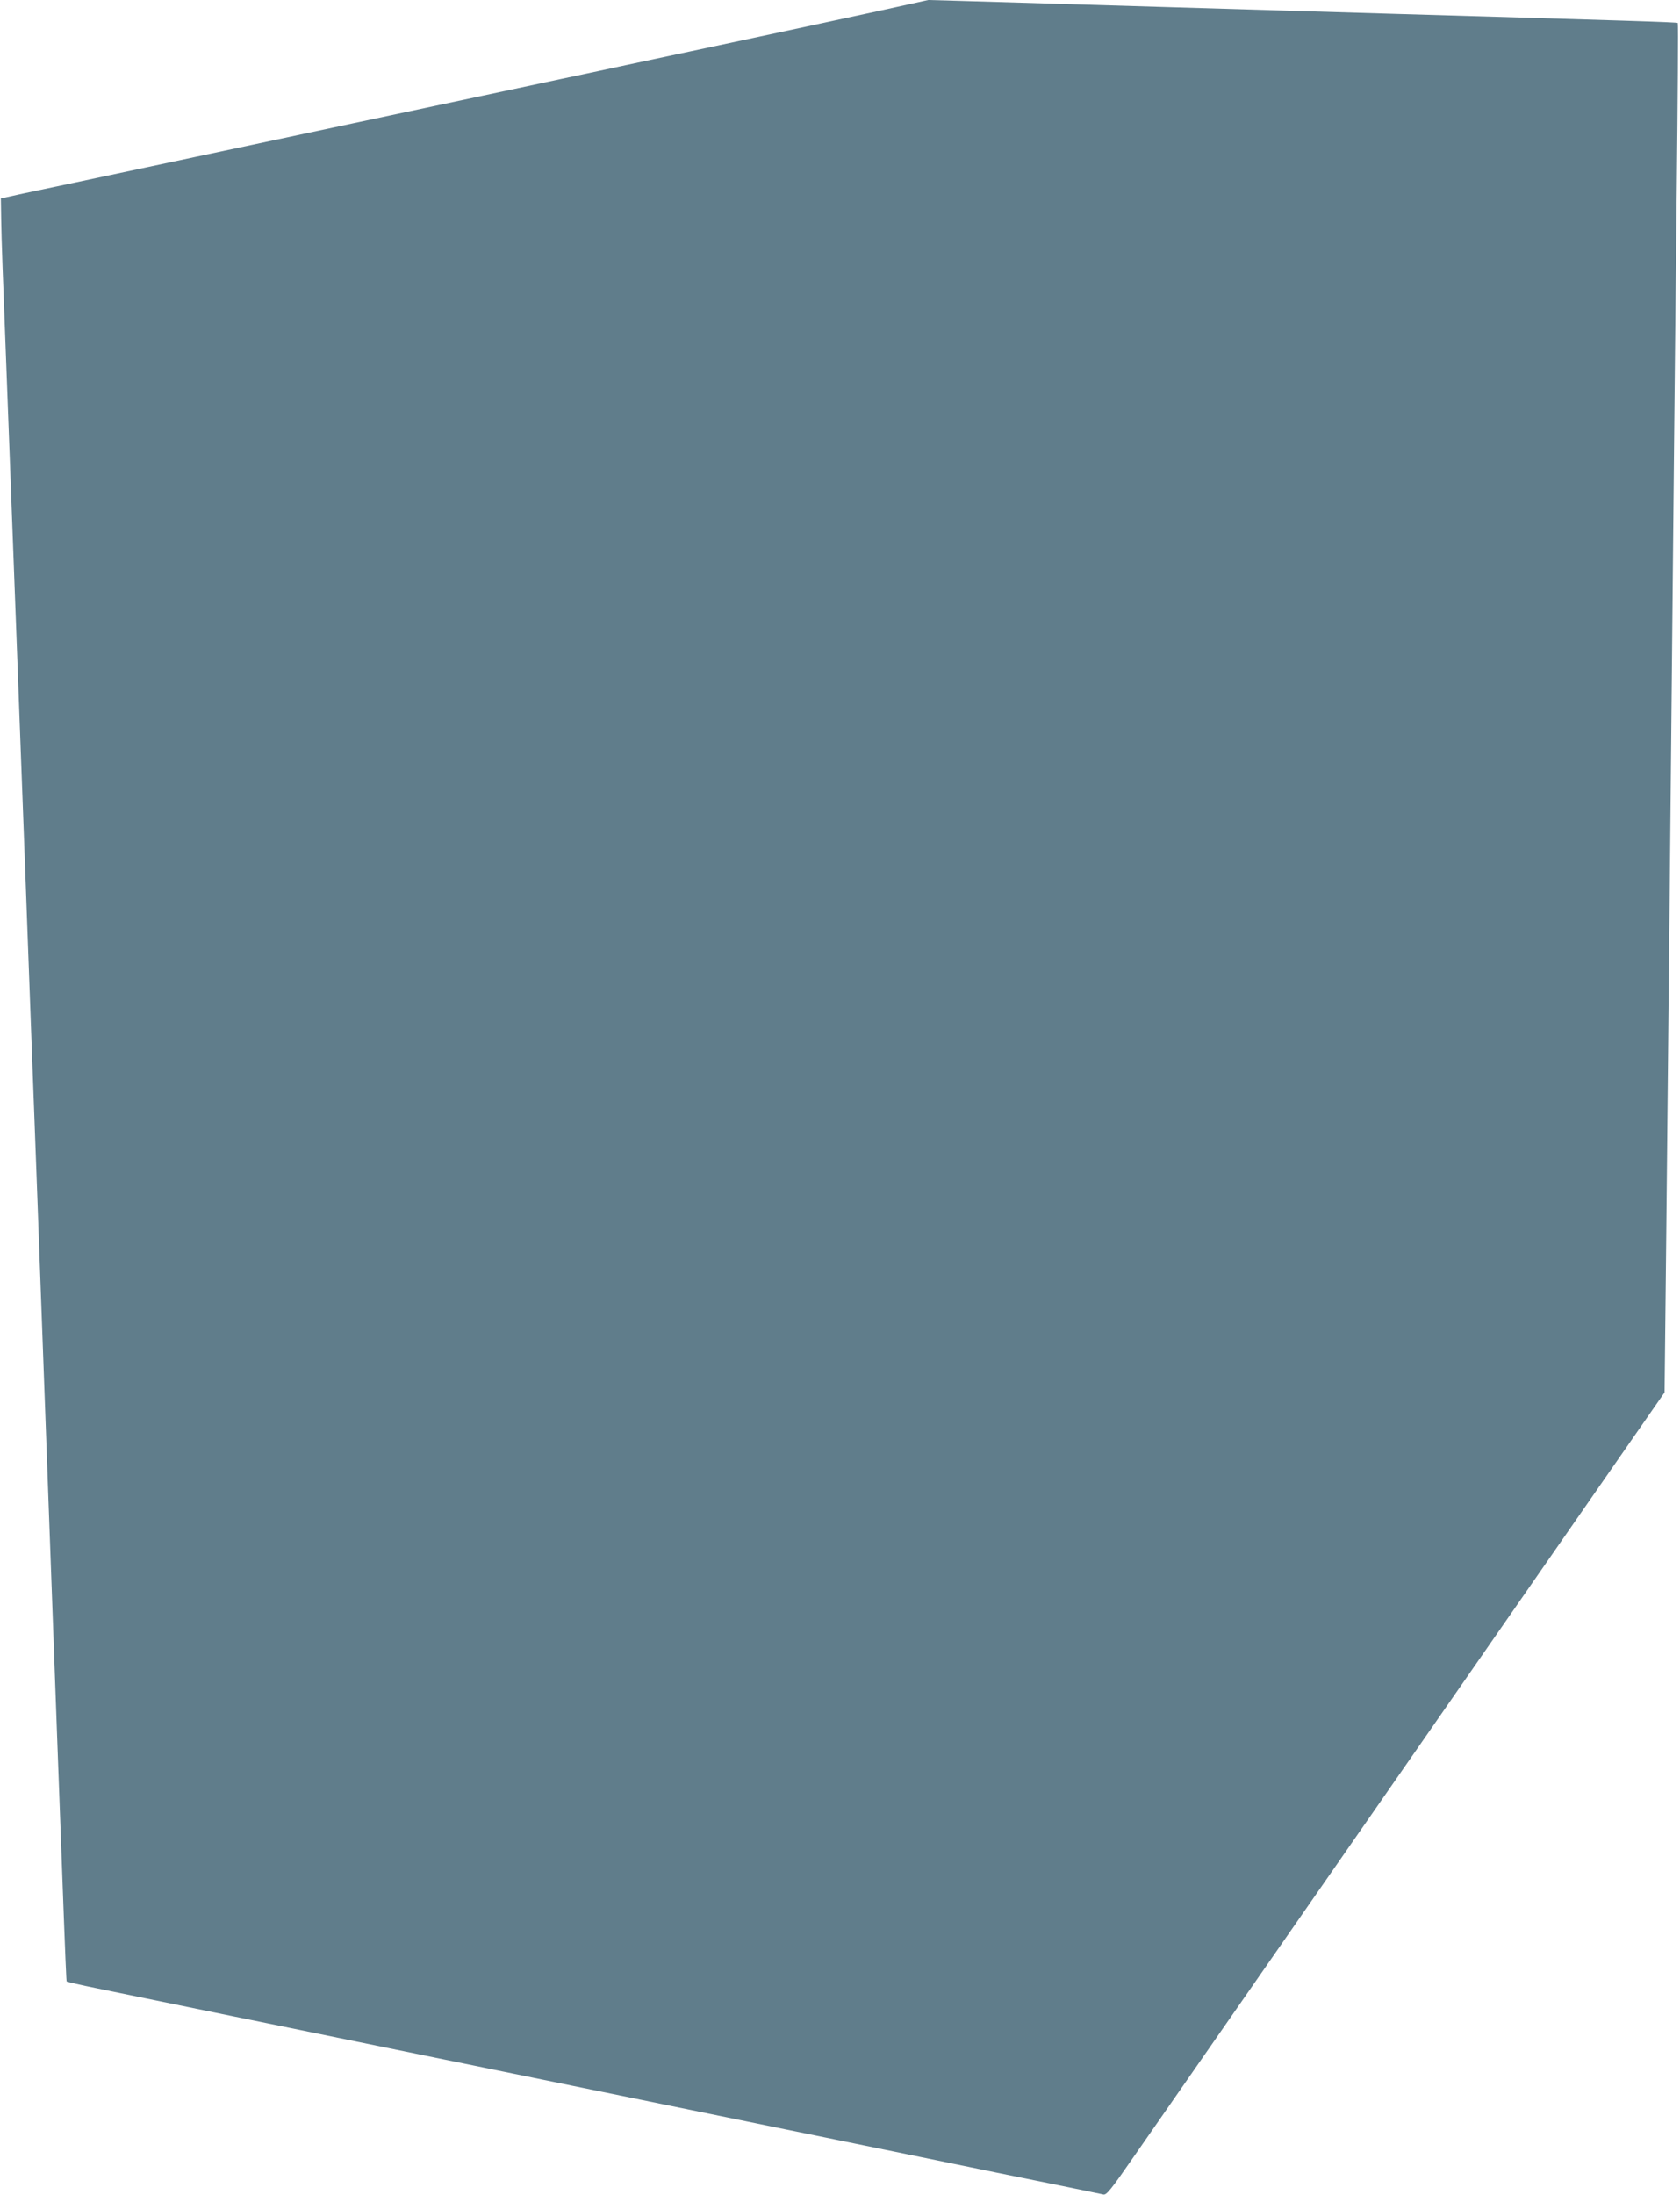
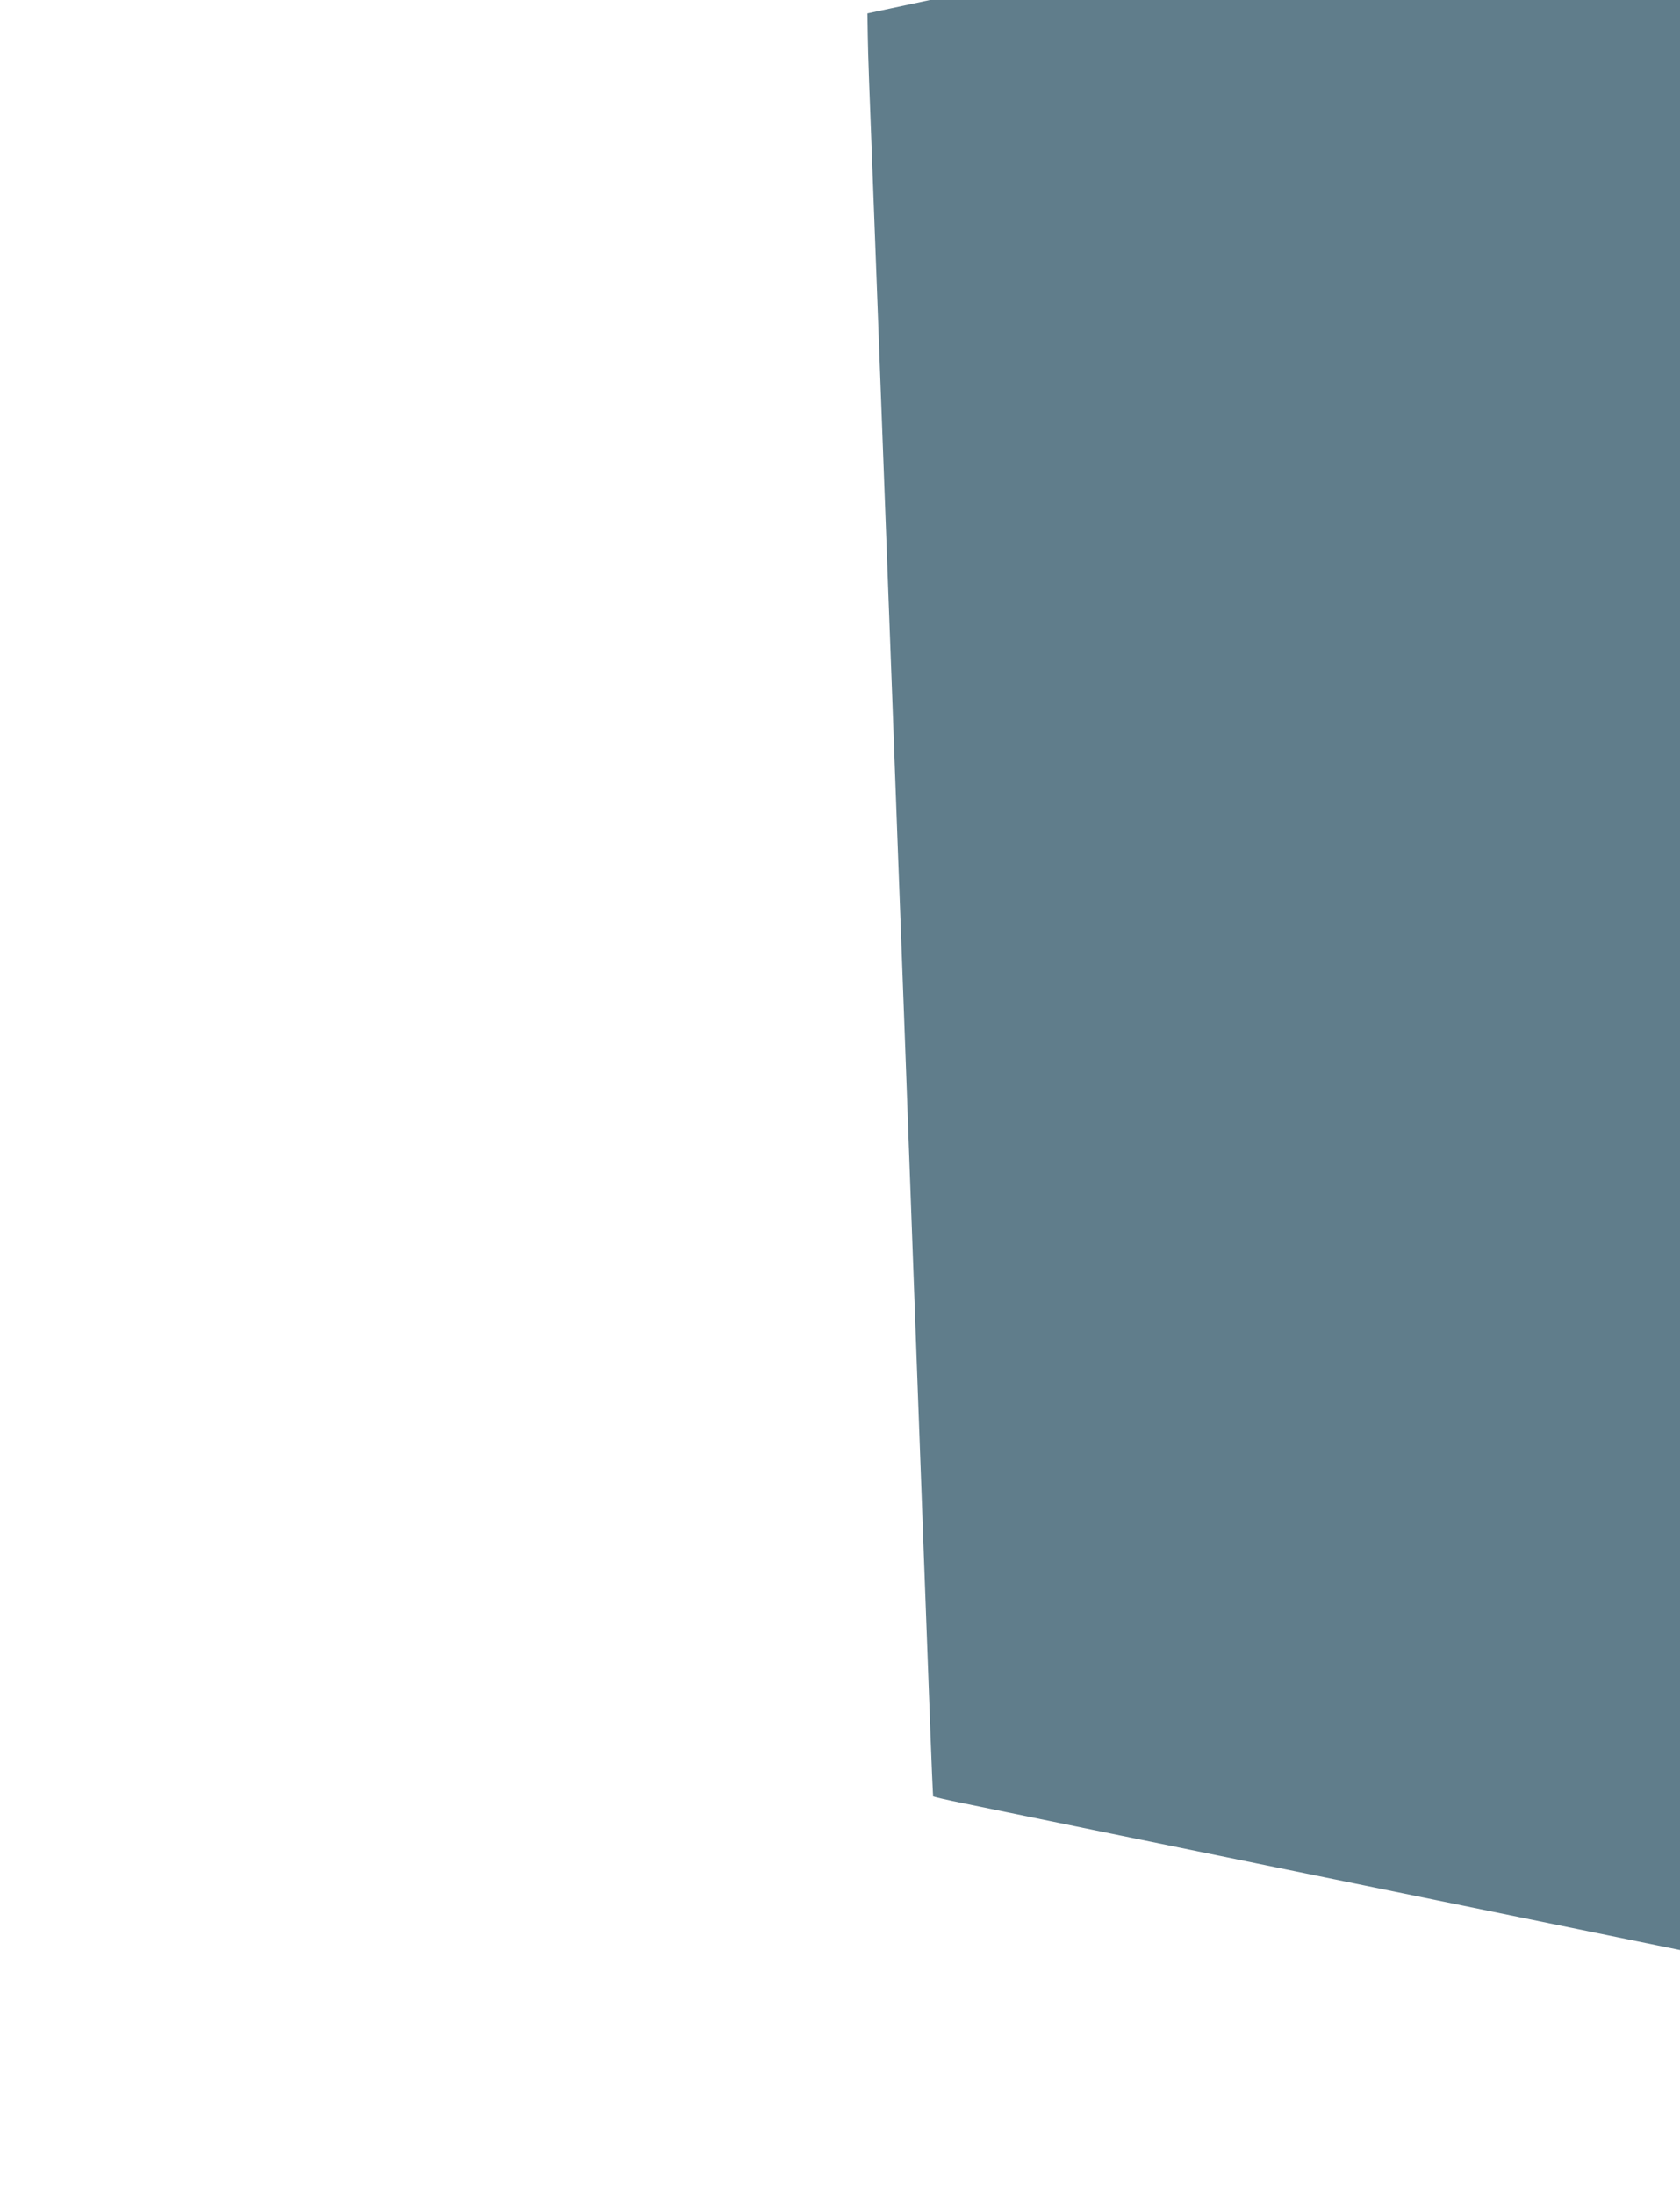
<svg xmlns="http://www.w3.org/2000/svg" version="1.0" width="980pt" height="1280pt" viewBox="0 0 980 1280" preserveAspectRatio="xMidYMid meet">
  <g transform="translate(0,1280) scale(0.1,-0.1)" fill="#607d8b" stroke="none">
-     <path d="M5120 12735 c-162 -35 -360 -78 -440 -95 -80 -17 -206 -44 -280 -60 -74 -16 -243 -52 -375 -80 -132 -28 -301 -64 -375 -80 -74 -16 -241 -52 -370 -79 -214 -46 -615 -131 -1225 -261 -777 -166 -1110 -236 -1620 -345 -171 -36 -337 -71 -370 -79 l-60 -13 2 -129 c2 -120 8 -288 33 -934 5 -140 14 -379 20 -530 17 -459 30 -792 40 -1065 5 -143 14 -384 20 -535 6 -151 15 -392 20 -535 5 -143 15 -386 20 -540 14 -373 27 -740 40 -1075 6 -151 28 -761 50 -1355 145 -3959 135 -3693 141 -3699 3 -3 81 -21 175 -40 93 -19 455 -93 804 -165 597 -122 899 -184 1960 -401 1072 -219 1364 -279 1960 -401 349 -72 745 -153 880 -180 135 -28 254 -52 266 -55 18 -5 44 27 176 218 86 123 817 1176 1627 2341 l1471 2118 10 927 c5 510 14 1402 20 1982 22 2254 30 3131 41 4083 6 544 9 991 6 993 -4 5 -307 14 -1674 54 -192 6 -494 15 -673 20 -179 5 -480 14 -670 20 -190 6 -491 15 -670 20 -179 5 -406 12 -505 15 l-180 5 -295 -65z" />
+     <path d="M5120 12735 l-60 -13 2 -129 c2 -120 8 -288 33 -934 5 -140 14 -379 20 -530 17 -459 30 -792 40 -1065 5 -143 14 -384 20 -535 6 -151 15 -392 20 -535 5 -143 15 -386 20 -540 14 -373 27 -740 40 -1075 6 -151 28 -761 50 -1355 145 -3959 135 -3693 141 -3699 3 -3 81 -21 175 -40 93 -19 455 -93 804 -165 597 -122 899 -184 1960 -401 1072 -219 1364 -279 1960 -401 349 -72 745 -153 880 -180 135 -28 254 -52 266 -55 18 -5 44 27 176 218 86 123 817 1176 1627 2341 l1471 2118 10 927 c5 510 14 1402 20 1982 22 2254 30 3131 41 4083 6 544 9 991 6 993 -4 5 -307 14 -1674 54 -192 6 -494 15 -673 20 -179 5 -480 14 -670 20 -190 6 -491 15 -670 20 -179 5 -406 12 -505 15 l-180 5 -295 -65z" />
  </g>
</svg>